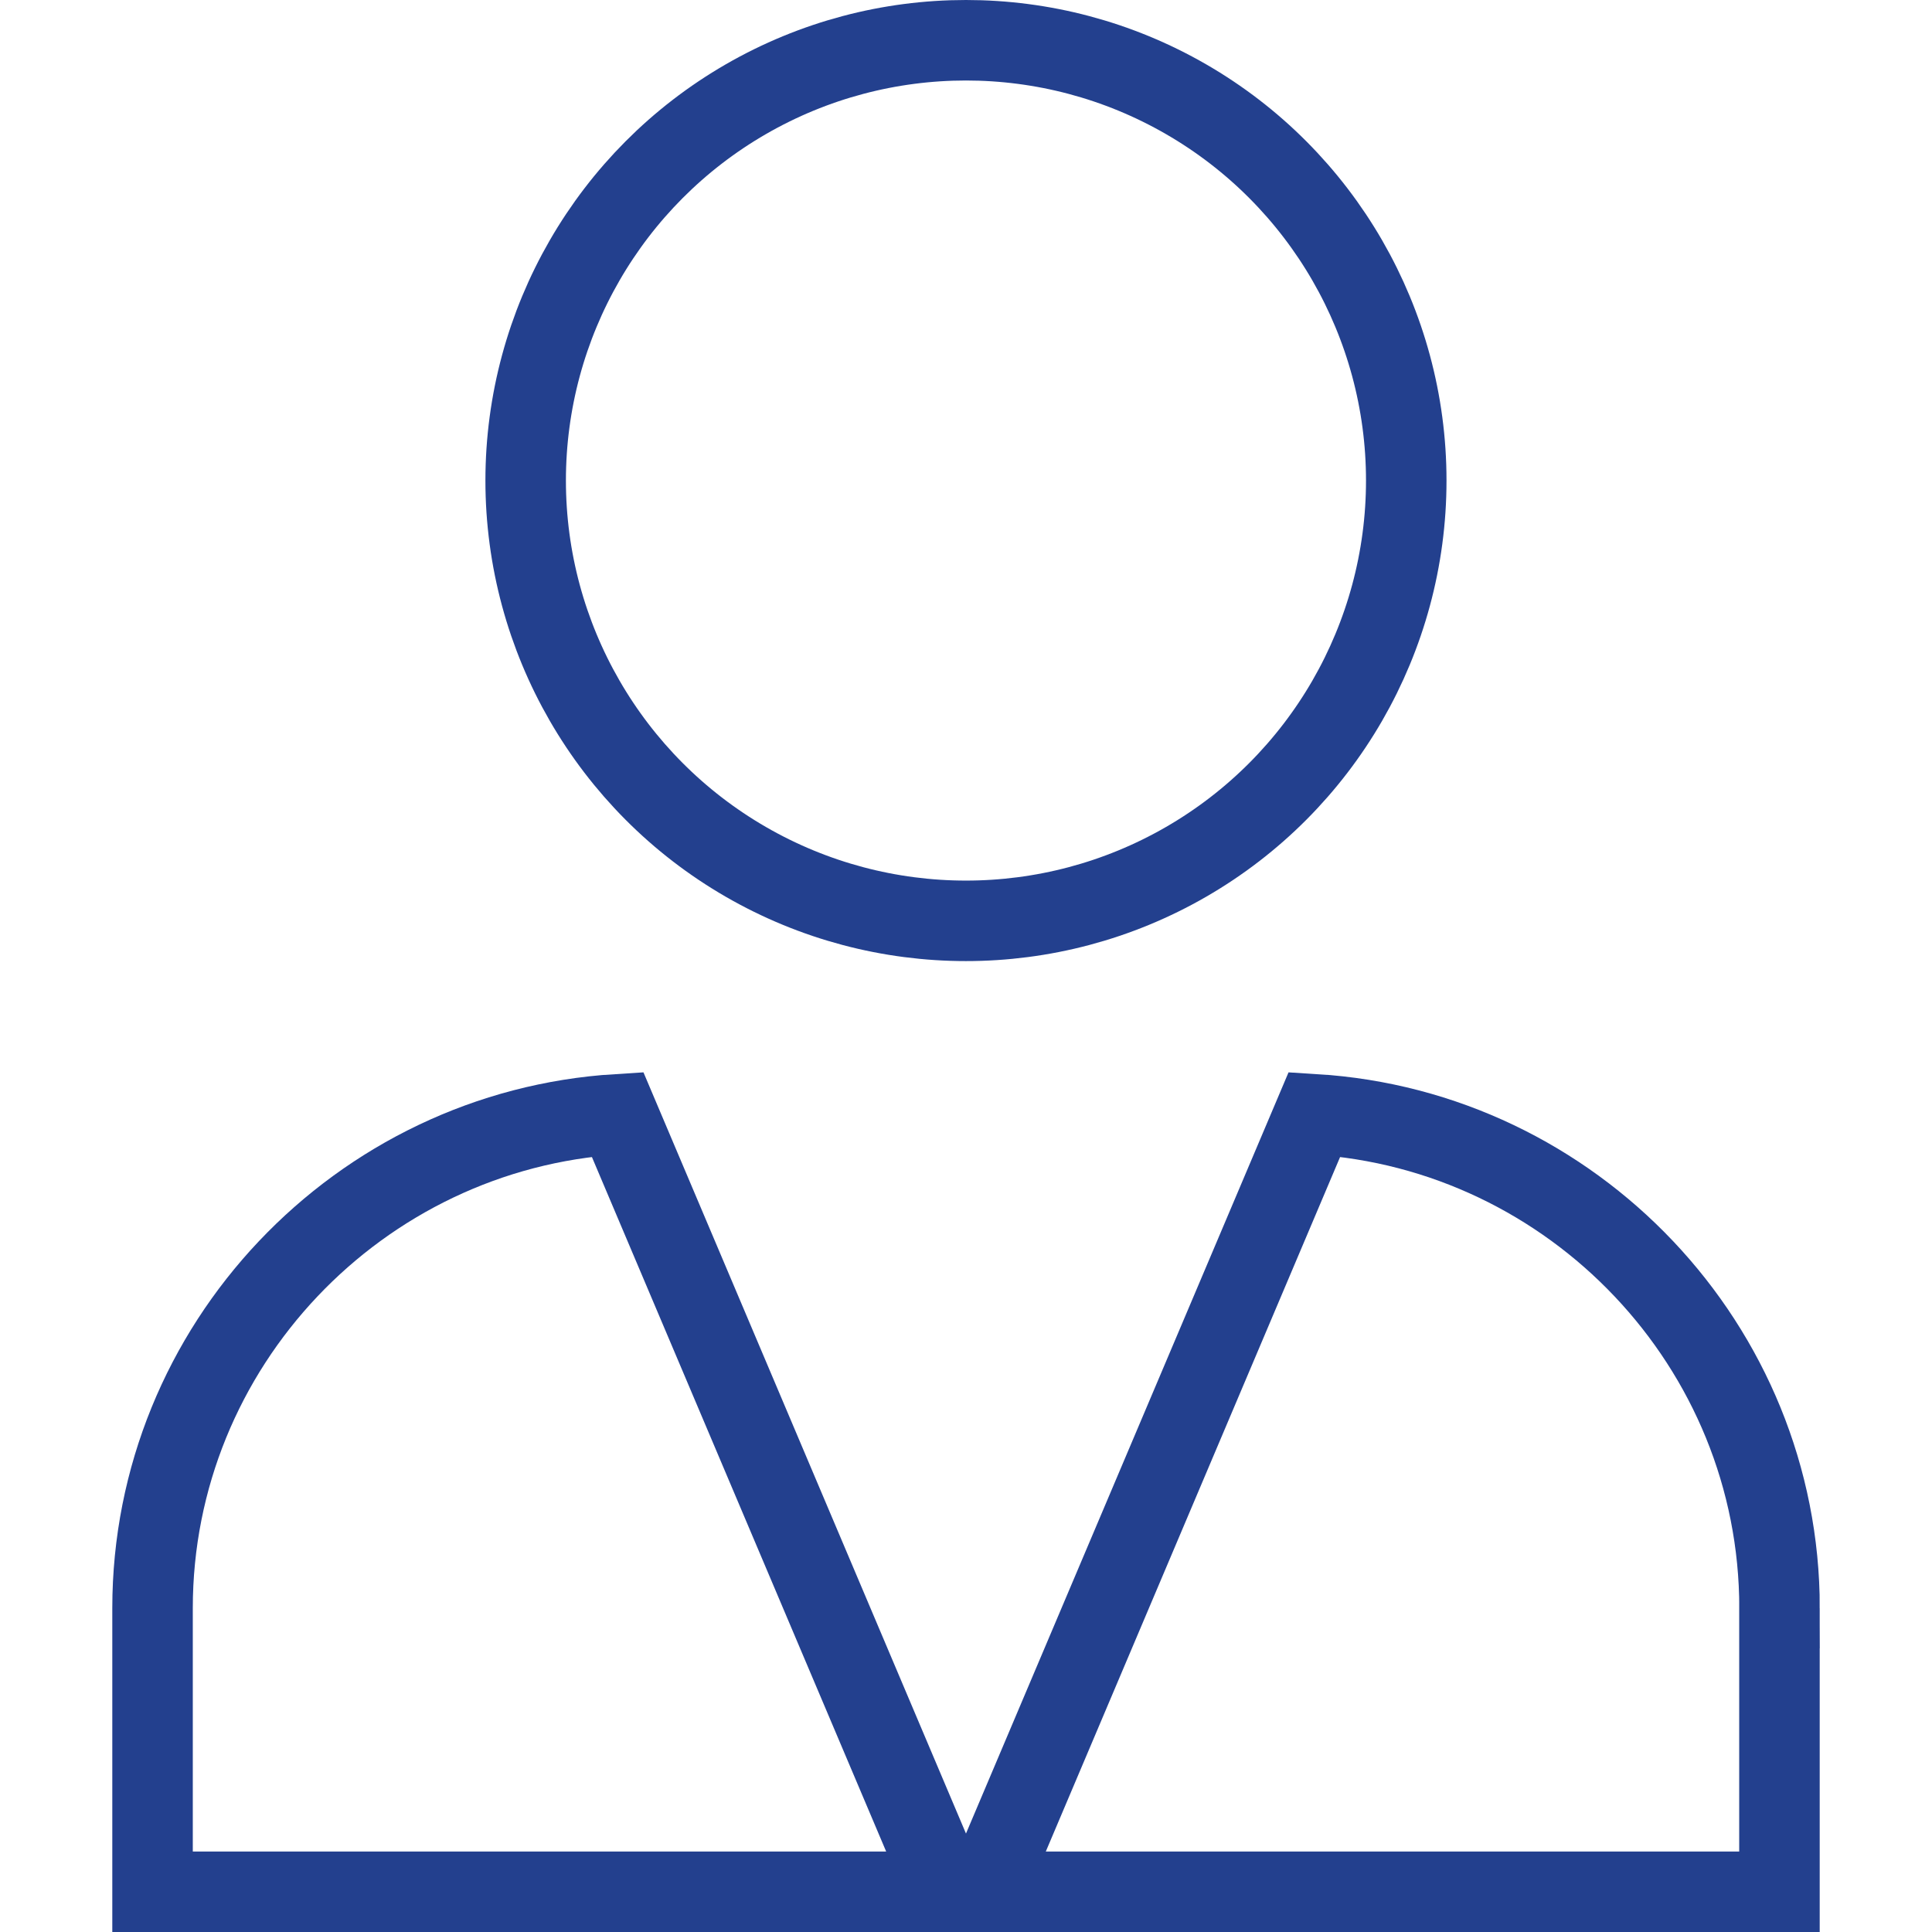
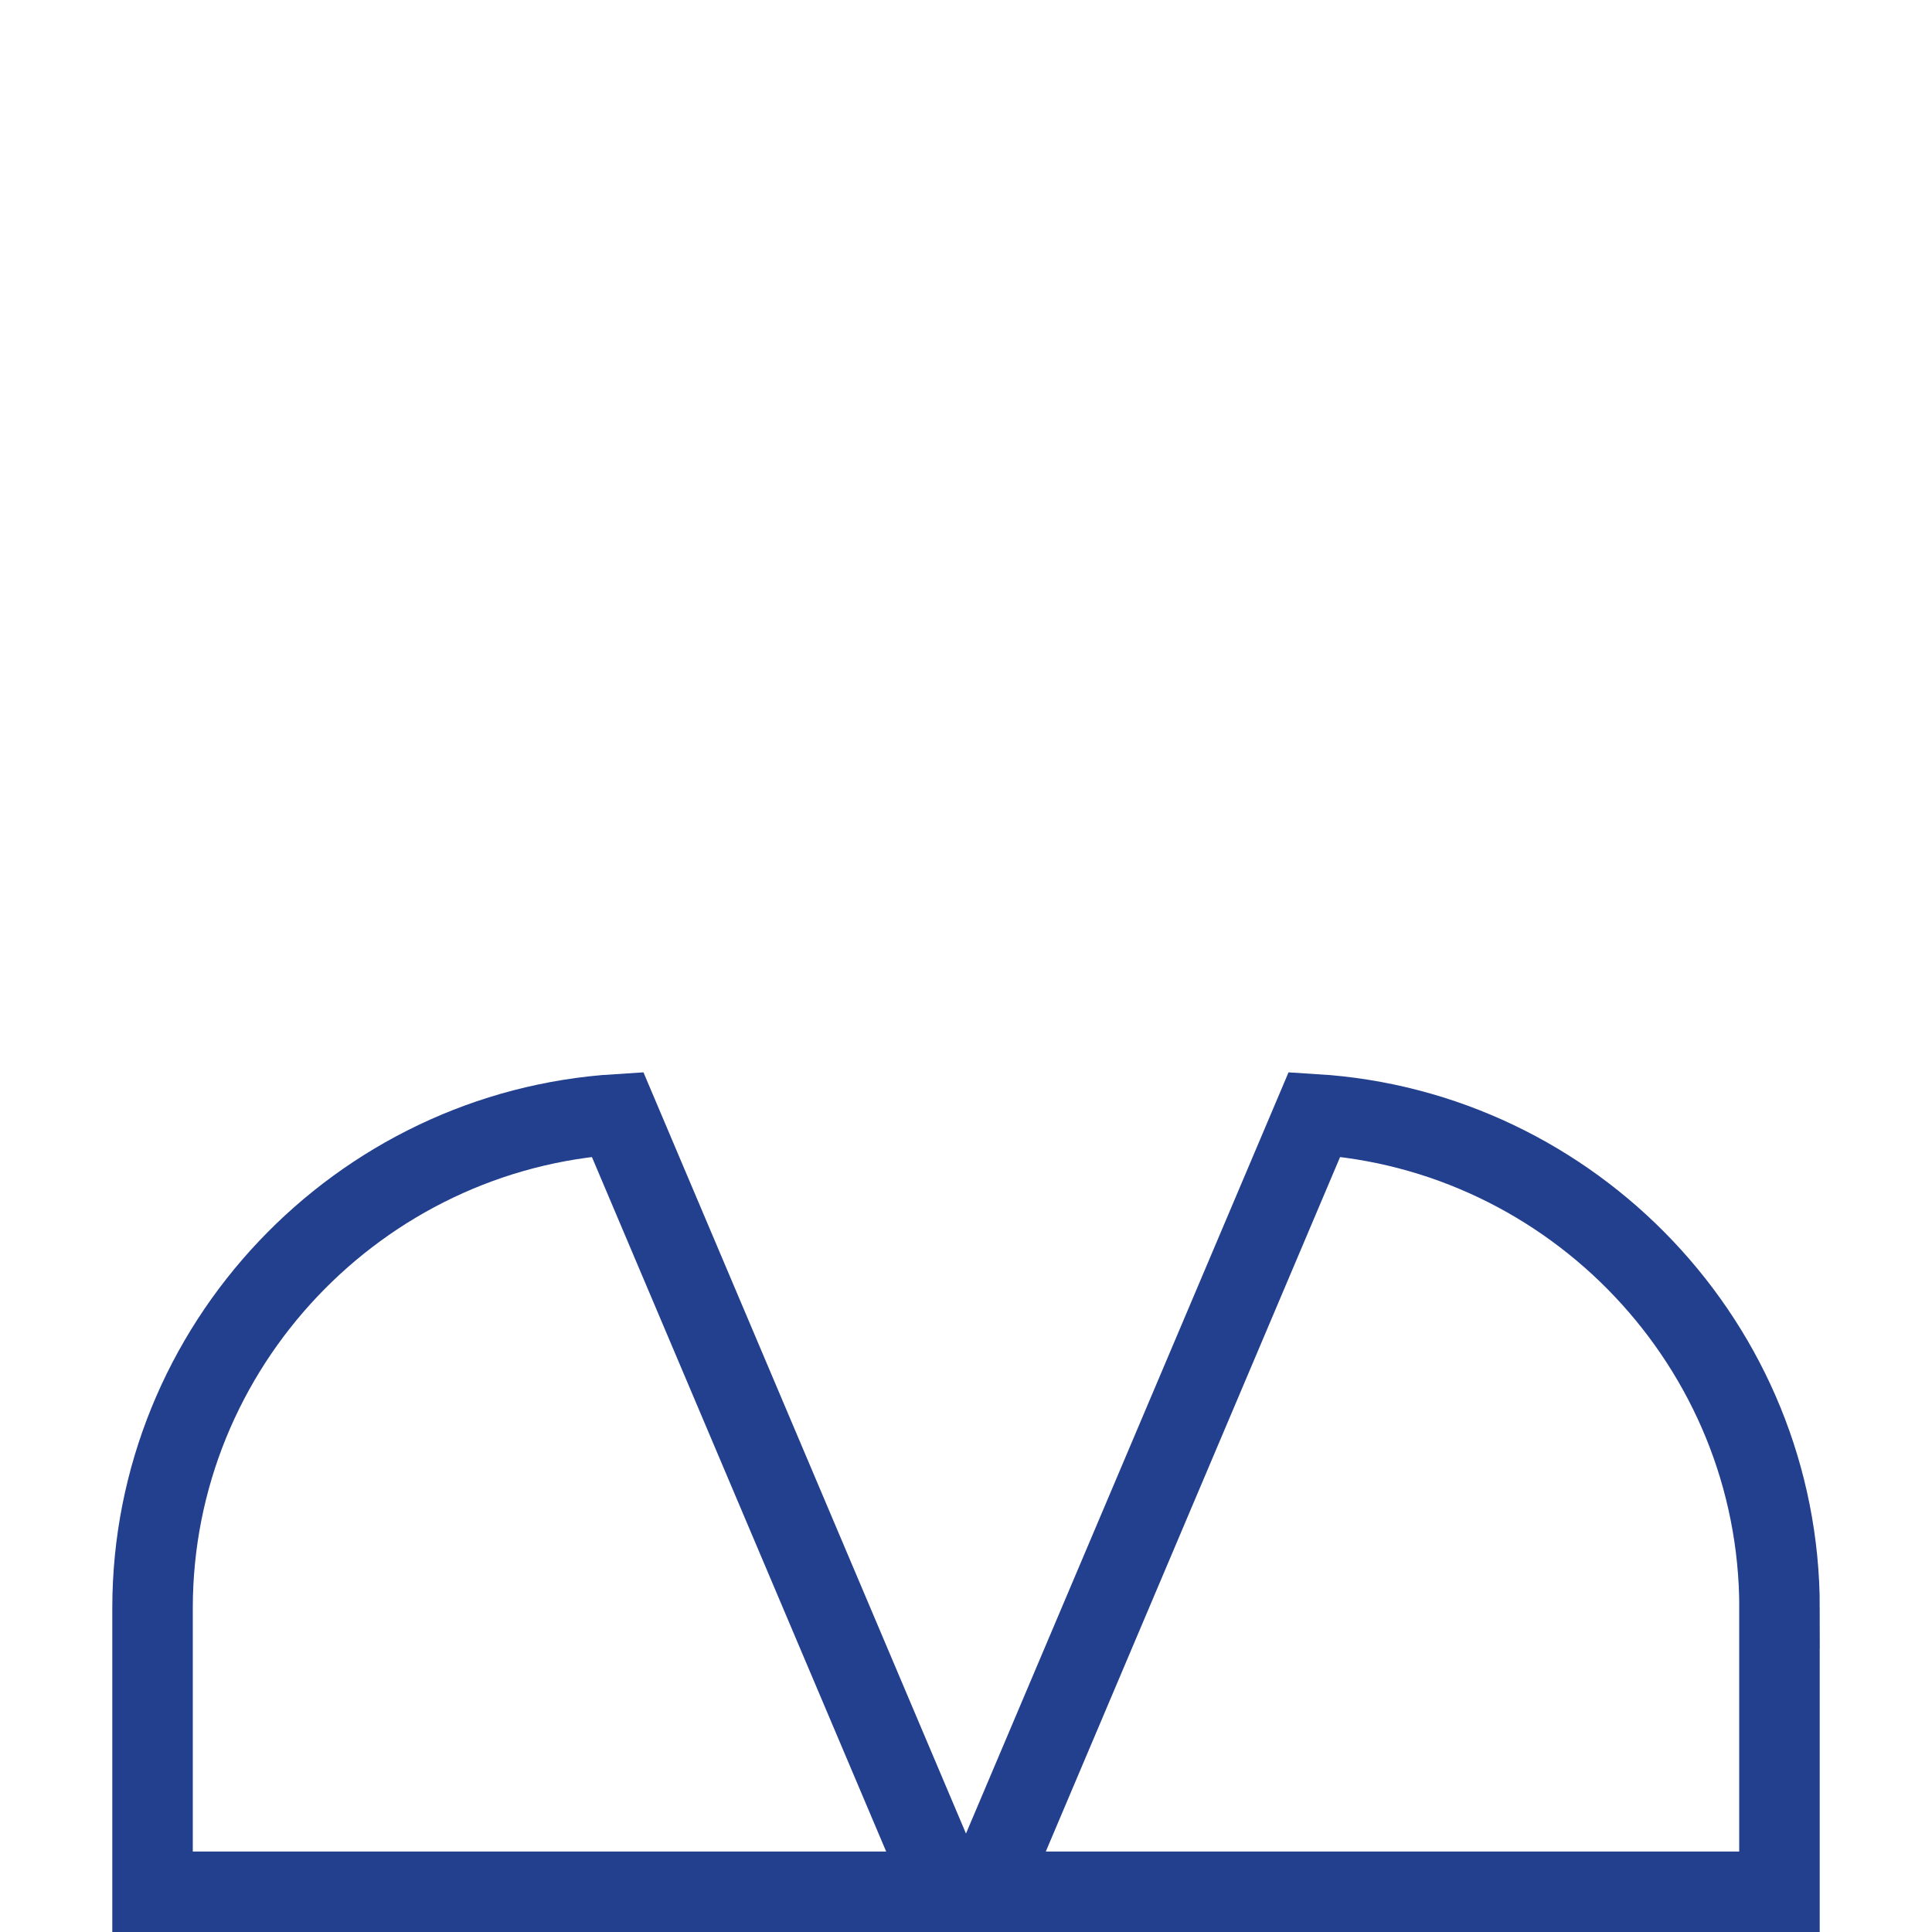
<svg xmlns="http://www.w3.org/2000/svg" width="48" height="48" fill="rgba(35,64,142,1)" viewBox="0 0 48 48">
  <g fill="none" stroke="rgba(35,64,142,1)" stroke-width="2" stroke-linecap="round" stroke-miterlimit="10">
-     <circle cx="23.999" cy="11.939" r="10.939" />
    <path d="M3.79 39.954V47h19.736l-8.184-19.316C8.922 28.08 3.79 33.44 3.79 39.954zM44.21 39.954V47H24.473l8.185-19.316c6.42.395 11.554 5.756 11.554 12.27z" />
  </g>
</svg>